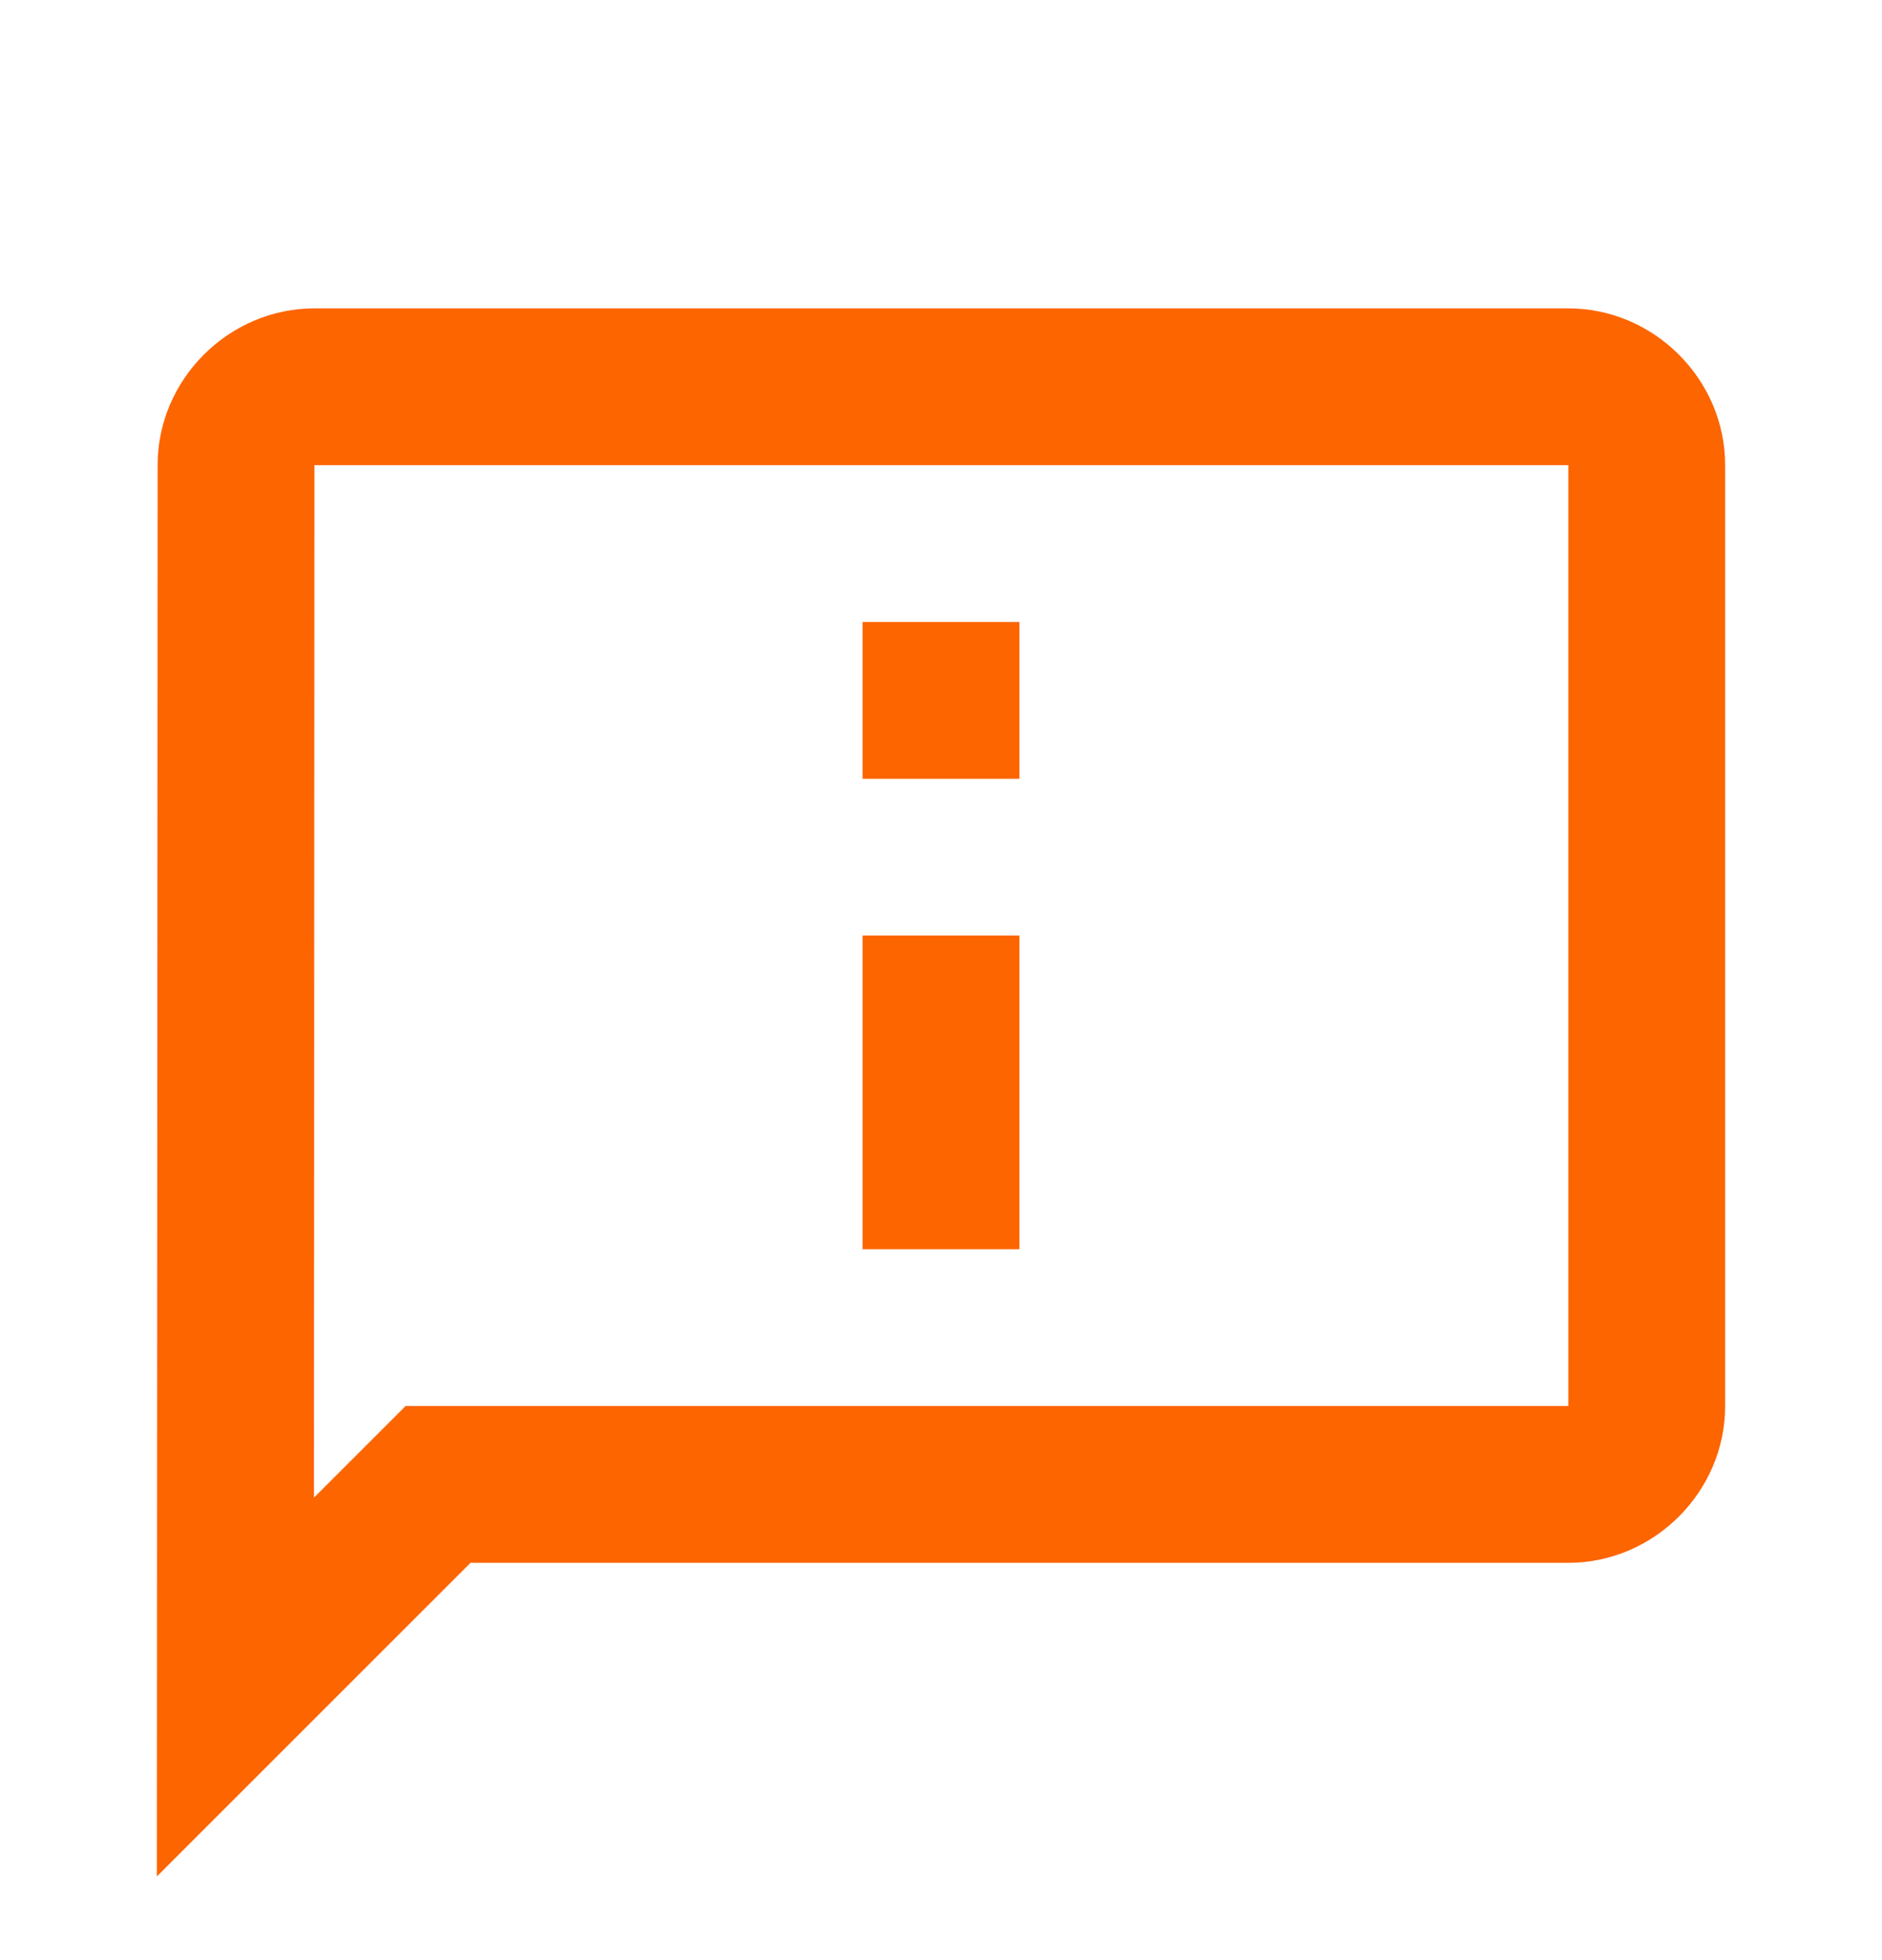
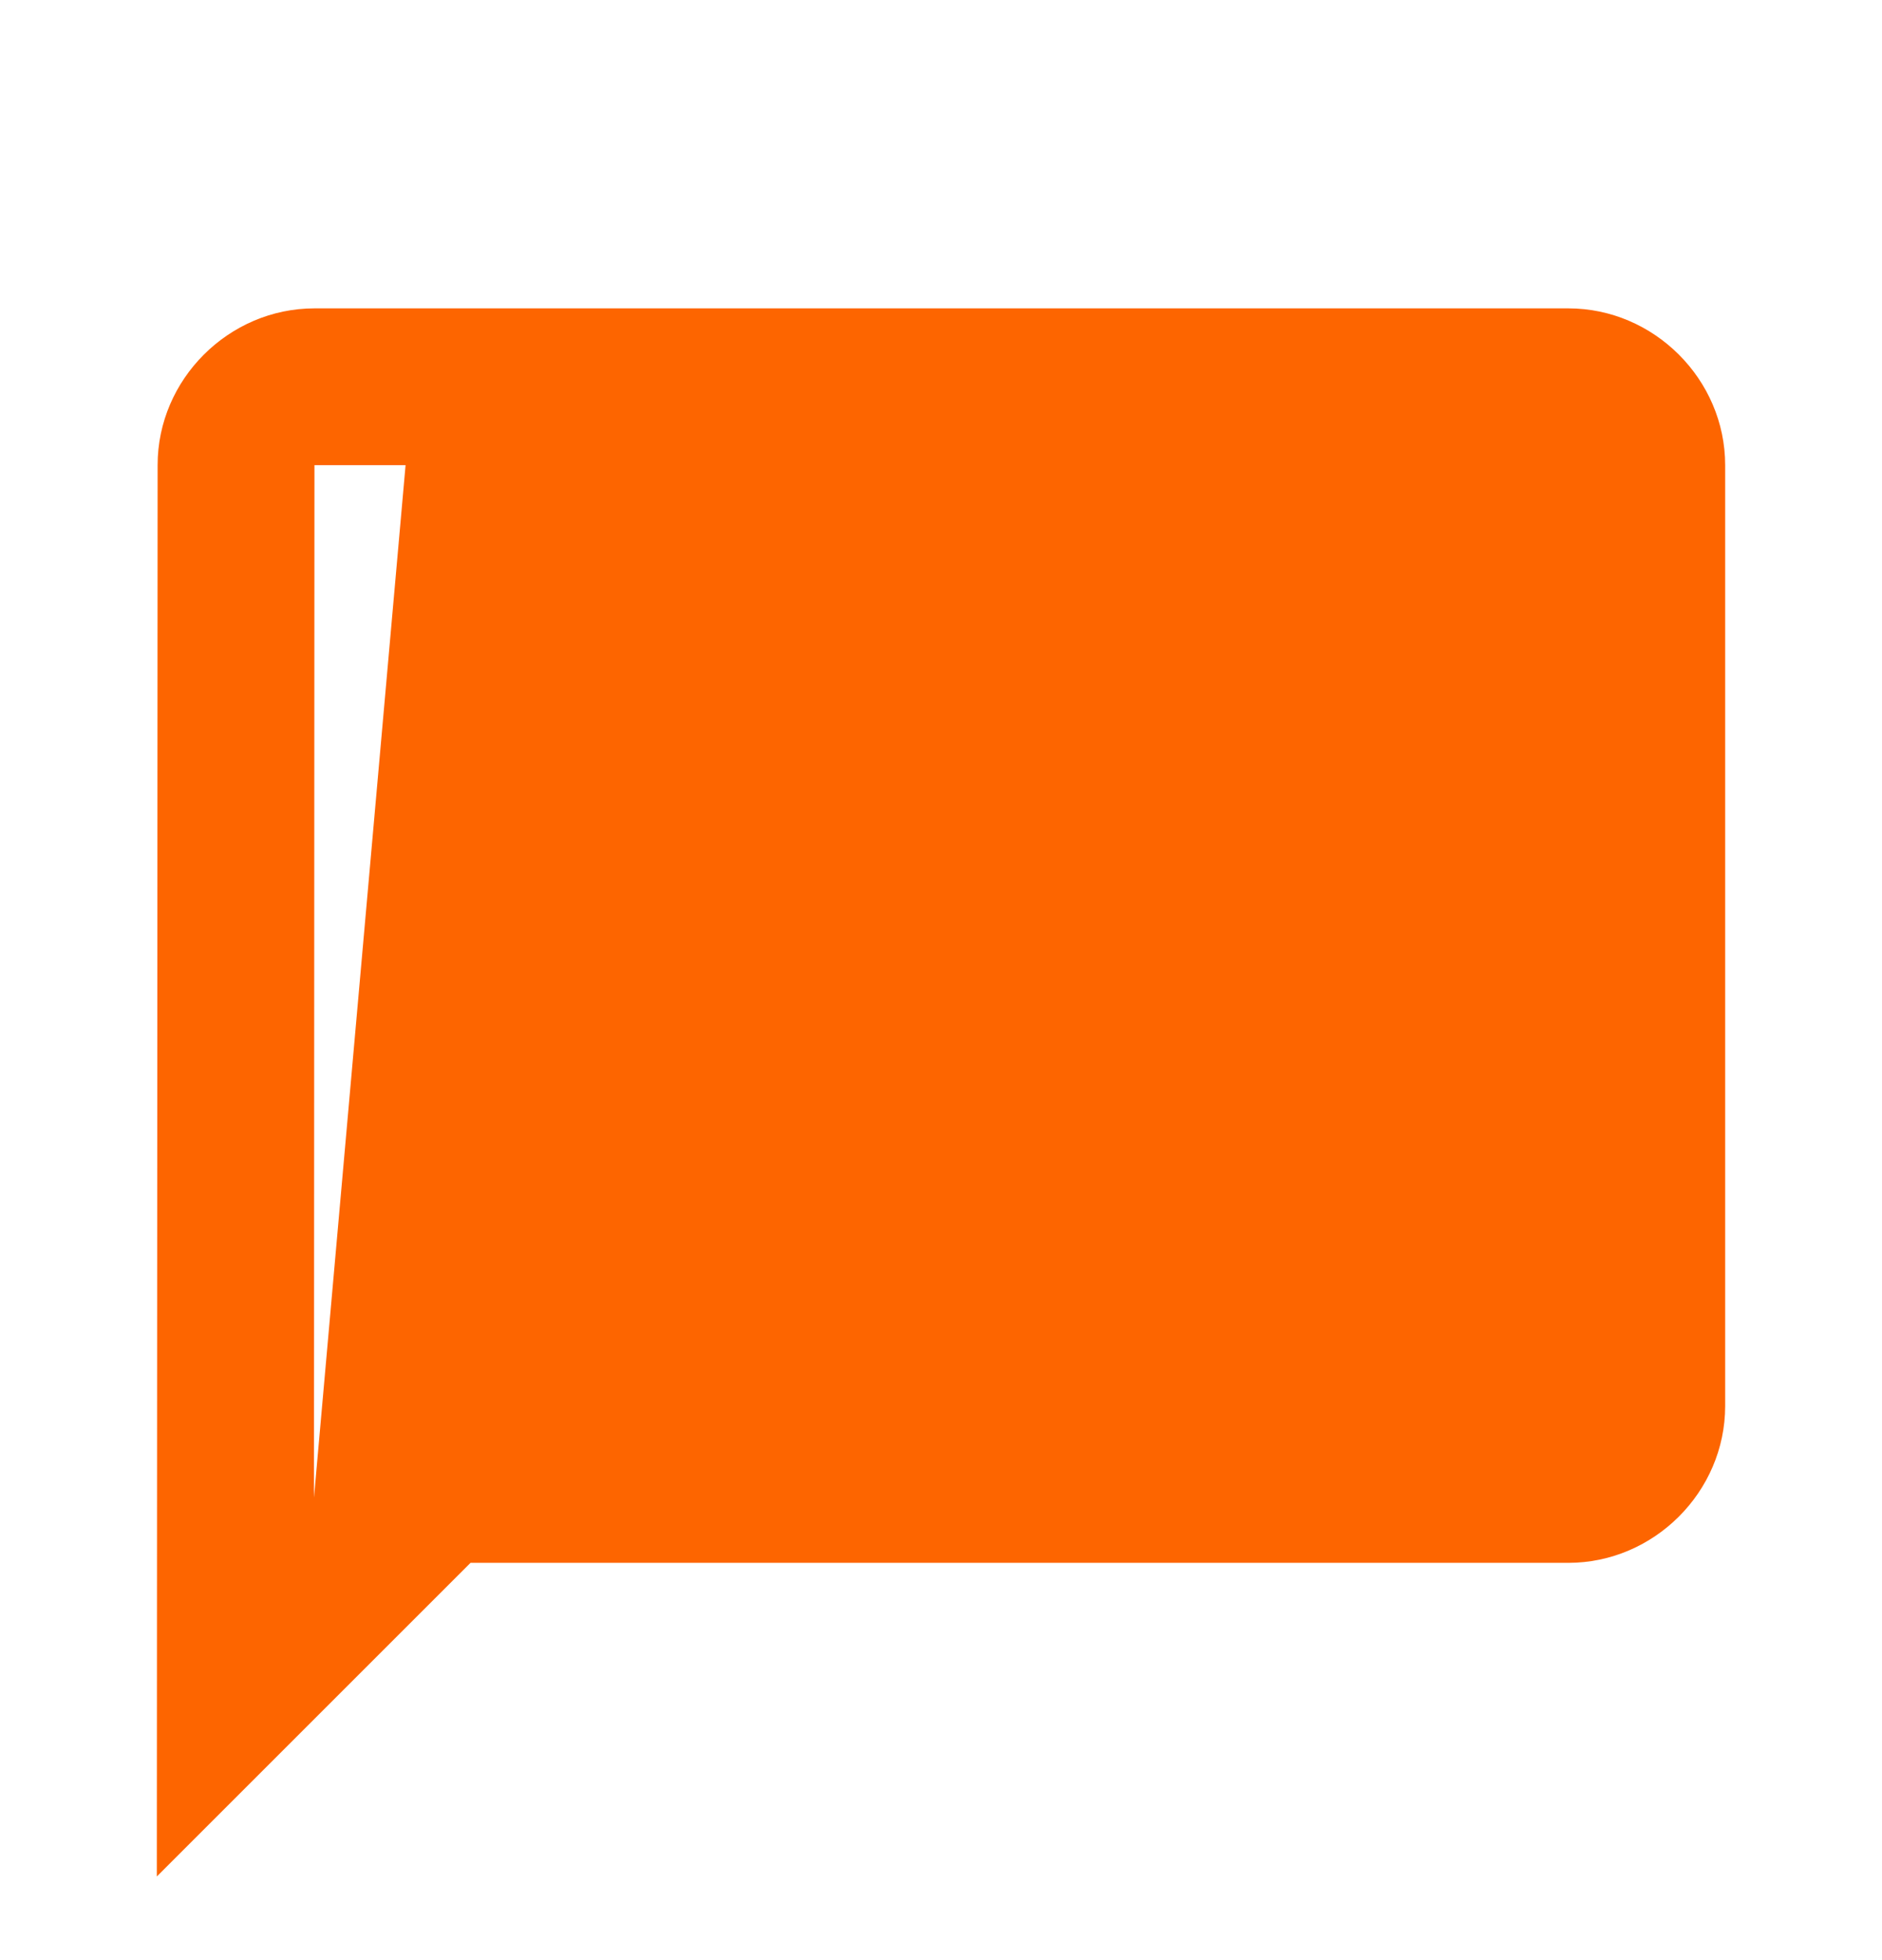
<svg xmlns="http://www.w3.org/2000/svg" width="24" height="25" viewBox="0 0 24 25" fill="none">
-   <path d="M4.01 3.933C2.918 3.933 2.01 4.838 2.01 5.931L2 23.933L6 19.933H20C21.093 19.933 22 19.026 22 17.933V5.933C22 4.84 21.093 3.933 20 3.933H4.01ZM4.01 5.933H20V17.933H5.172L4.004 19.101L4.01 5.933ZM11 7.933V9.933H13V7.933H11ZM11 11.933V15.933H13V11.933H11Z" fill="#FD6500" />
+   <path d="M4.01 3.933C2.918 3.933 2.01 4.838 2.01 5.931L2 23.933L6 19.933H20C21.093 19.933 22 19.026 22 17.933V5.933C22 4.84 21.093 3.933 20 3.933H4.01ZM4.01 5.933H20H5.172L4.004 19.101L4.01 5.933ZM11 7.933V9.933H13V7.933H11ZM11 11.933V15.933H13V11.933H11Z" fill="#FD6500" />
</svg>